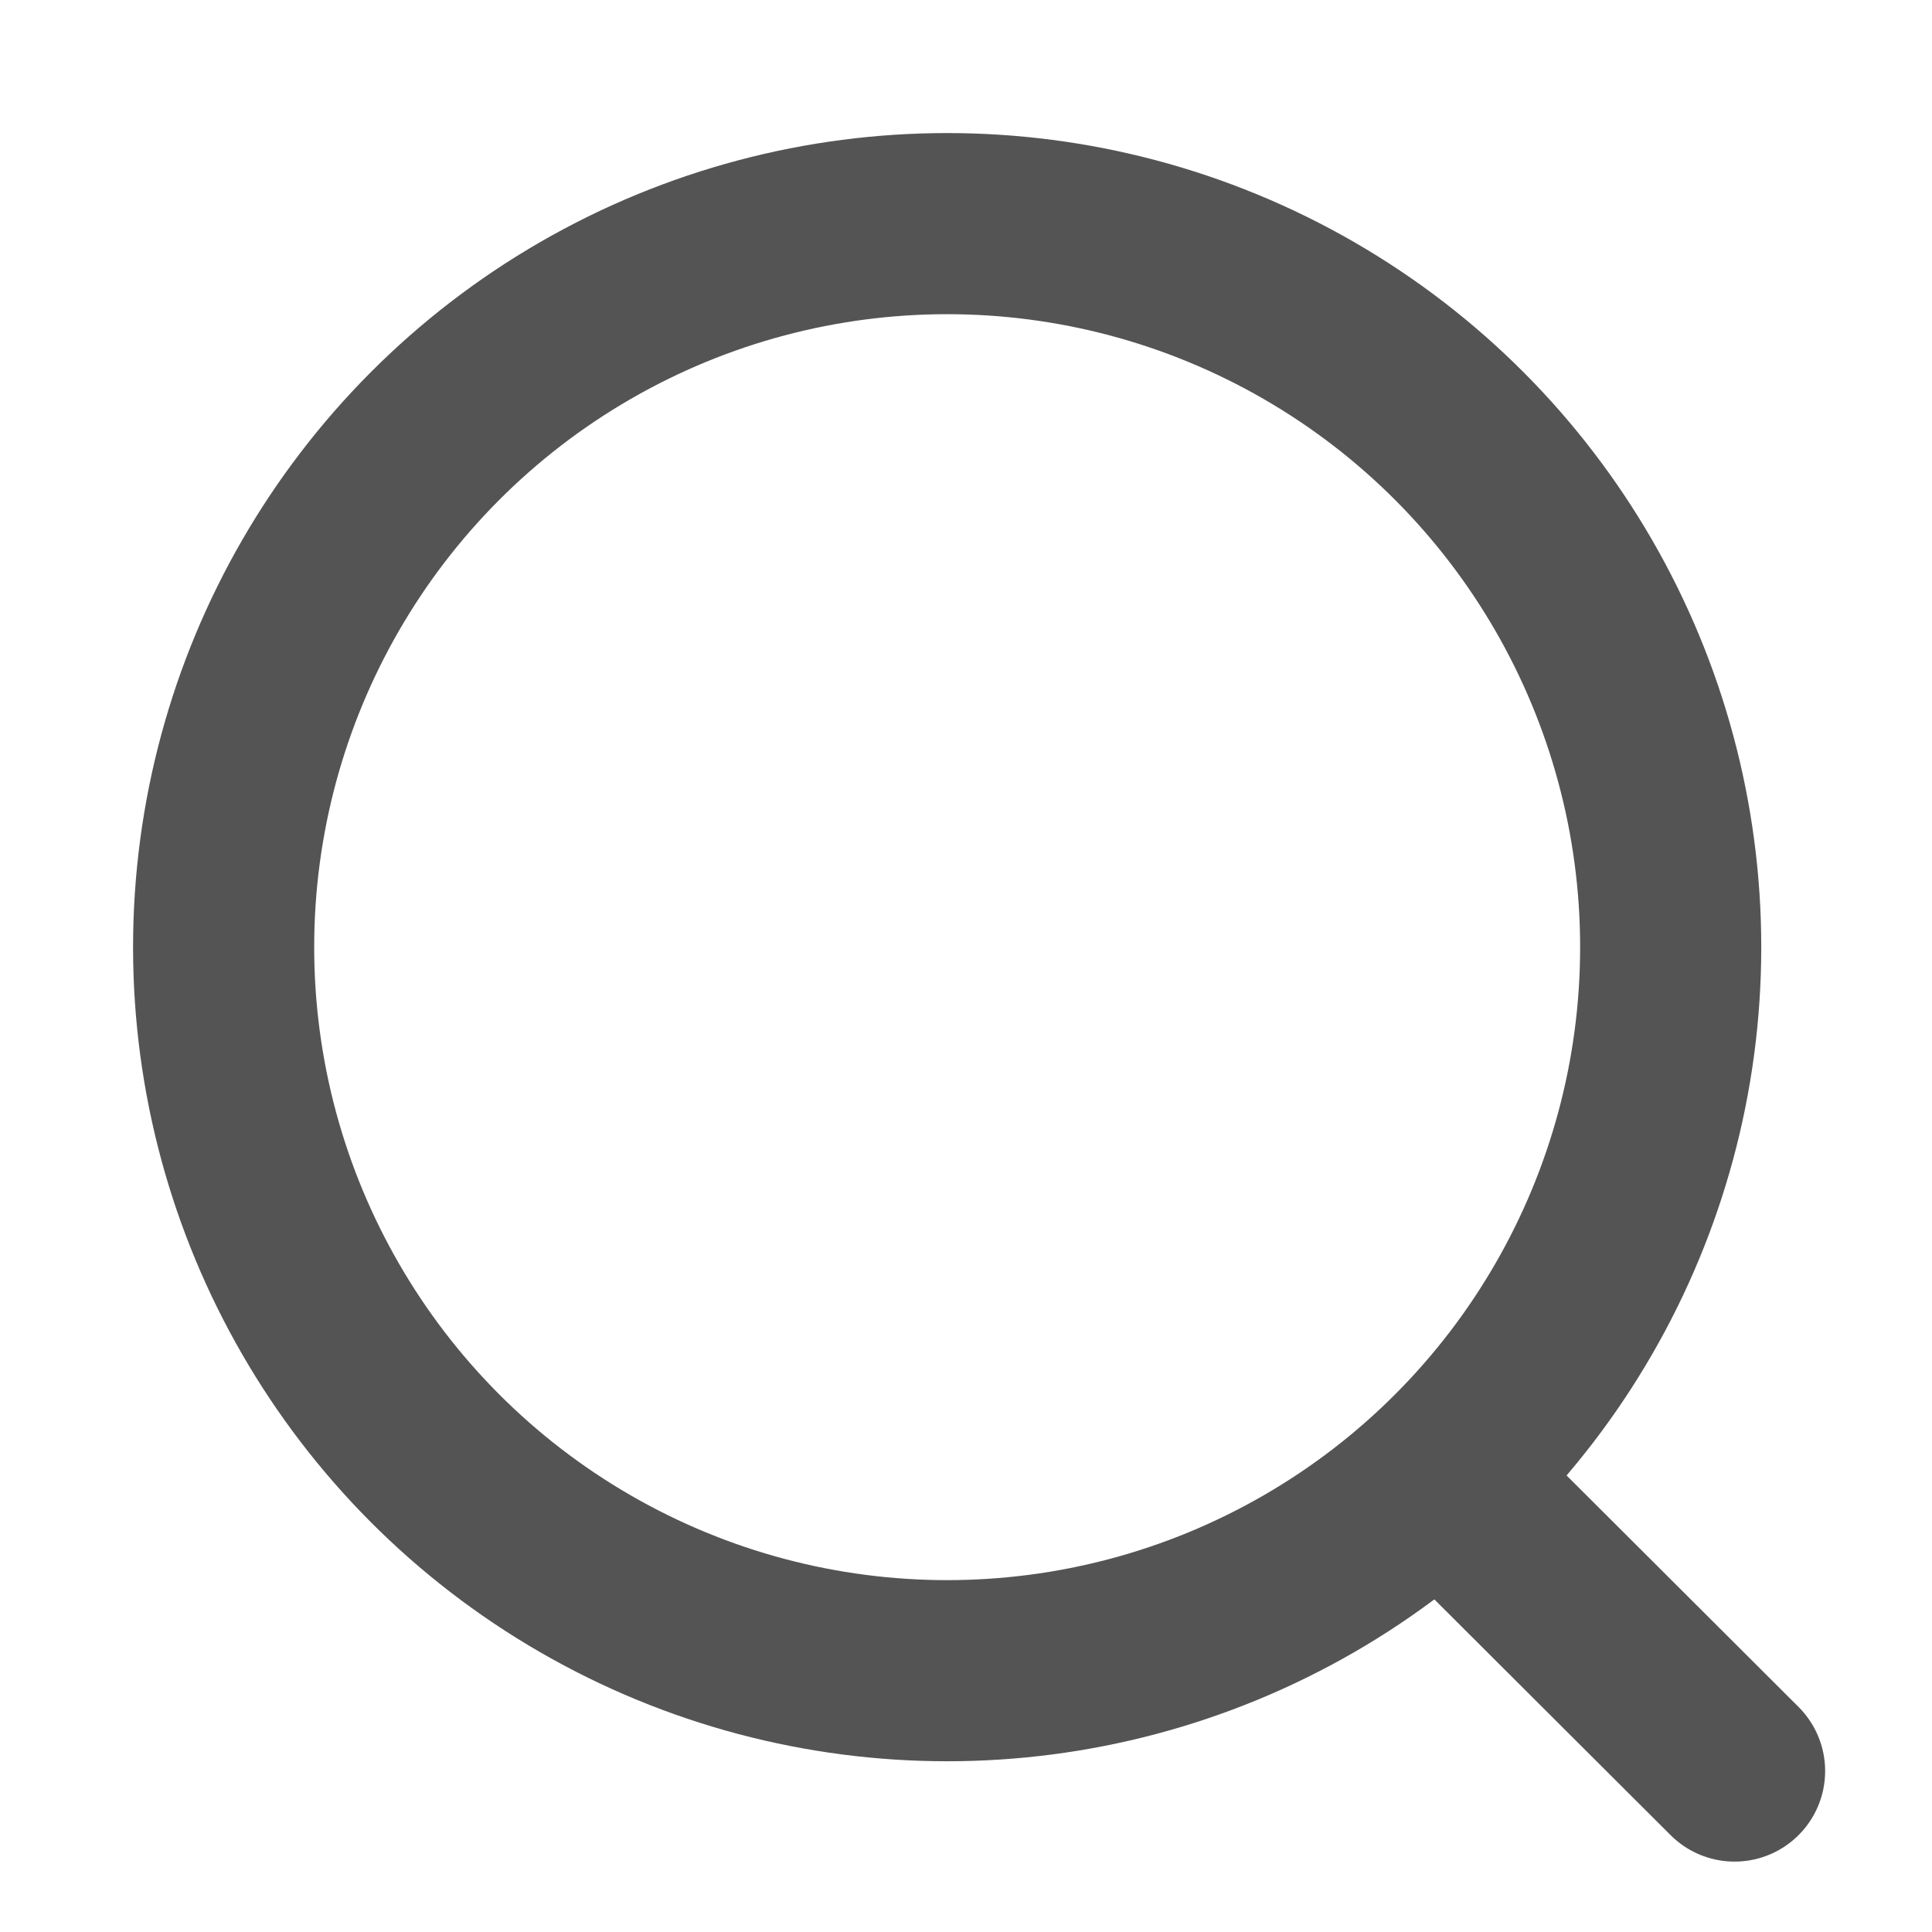
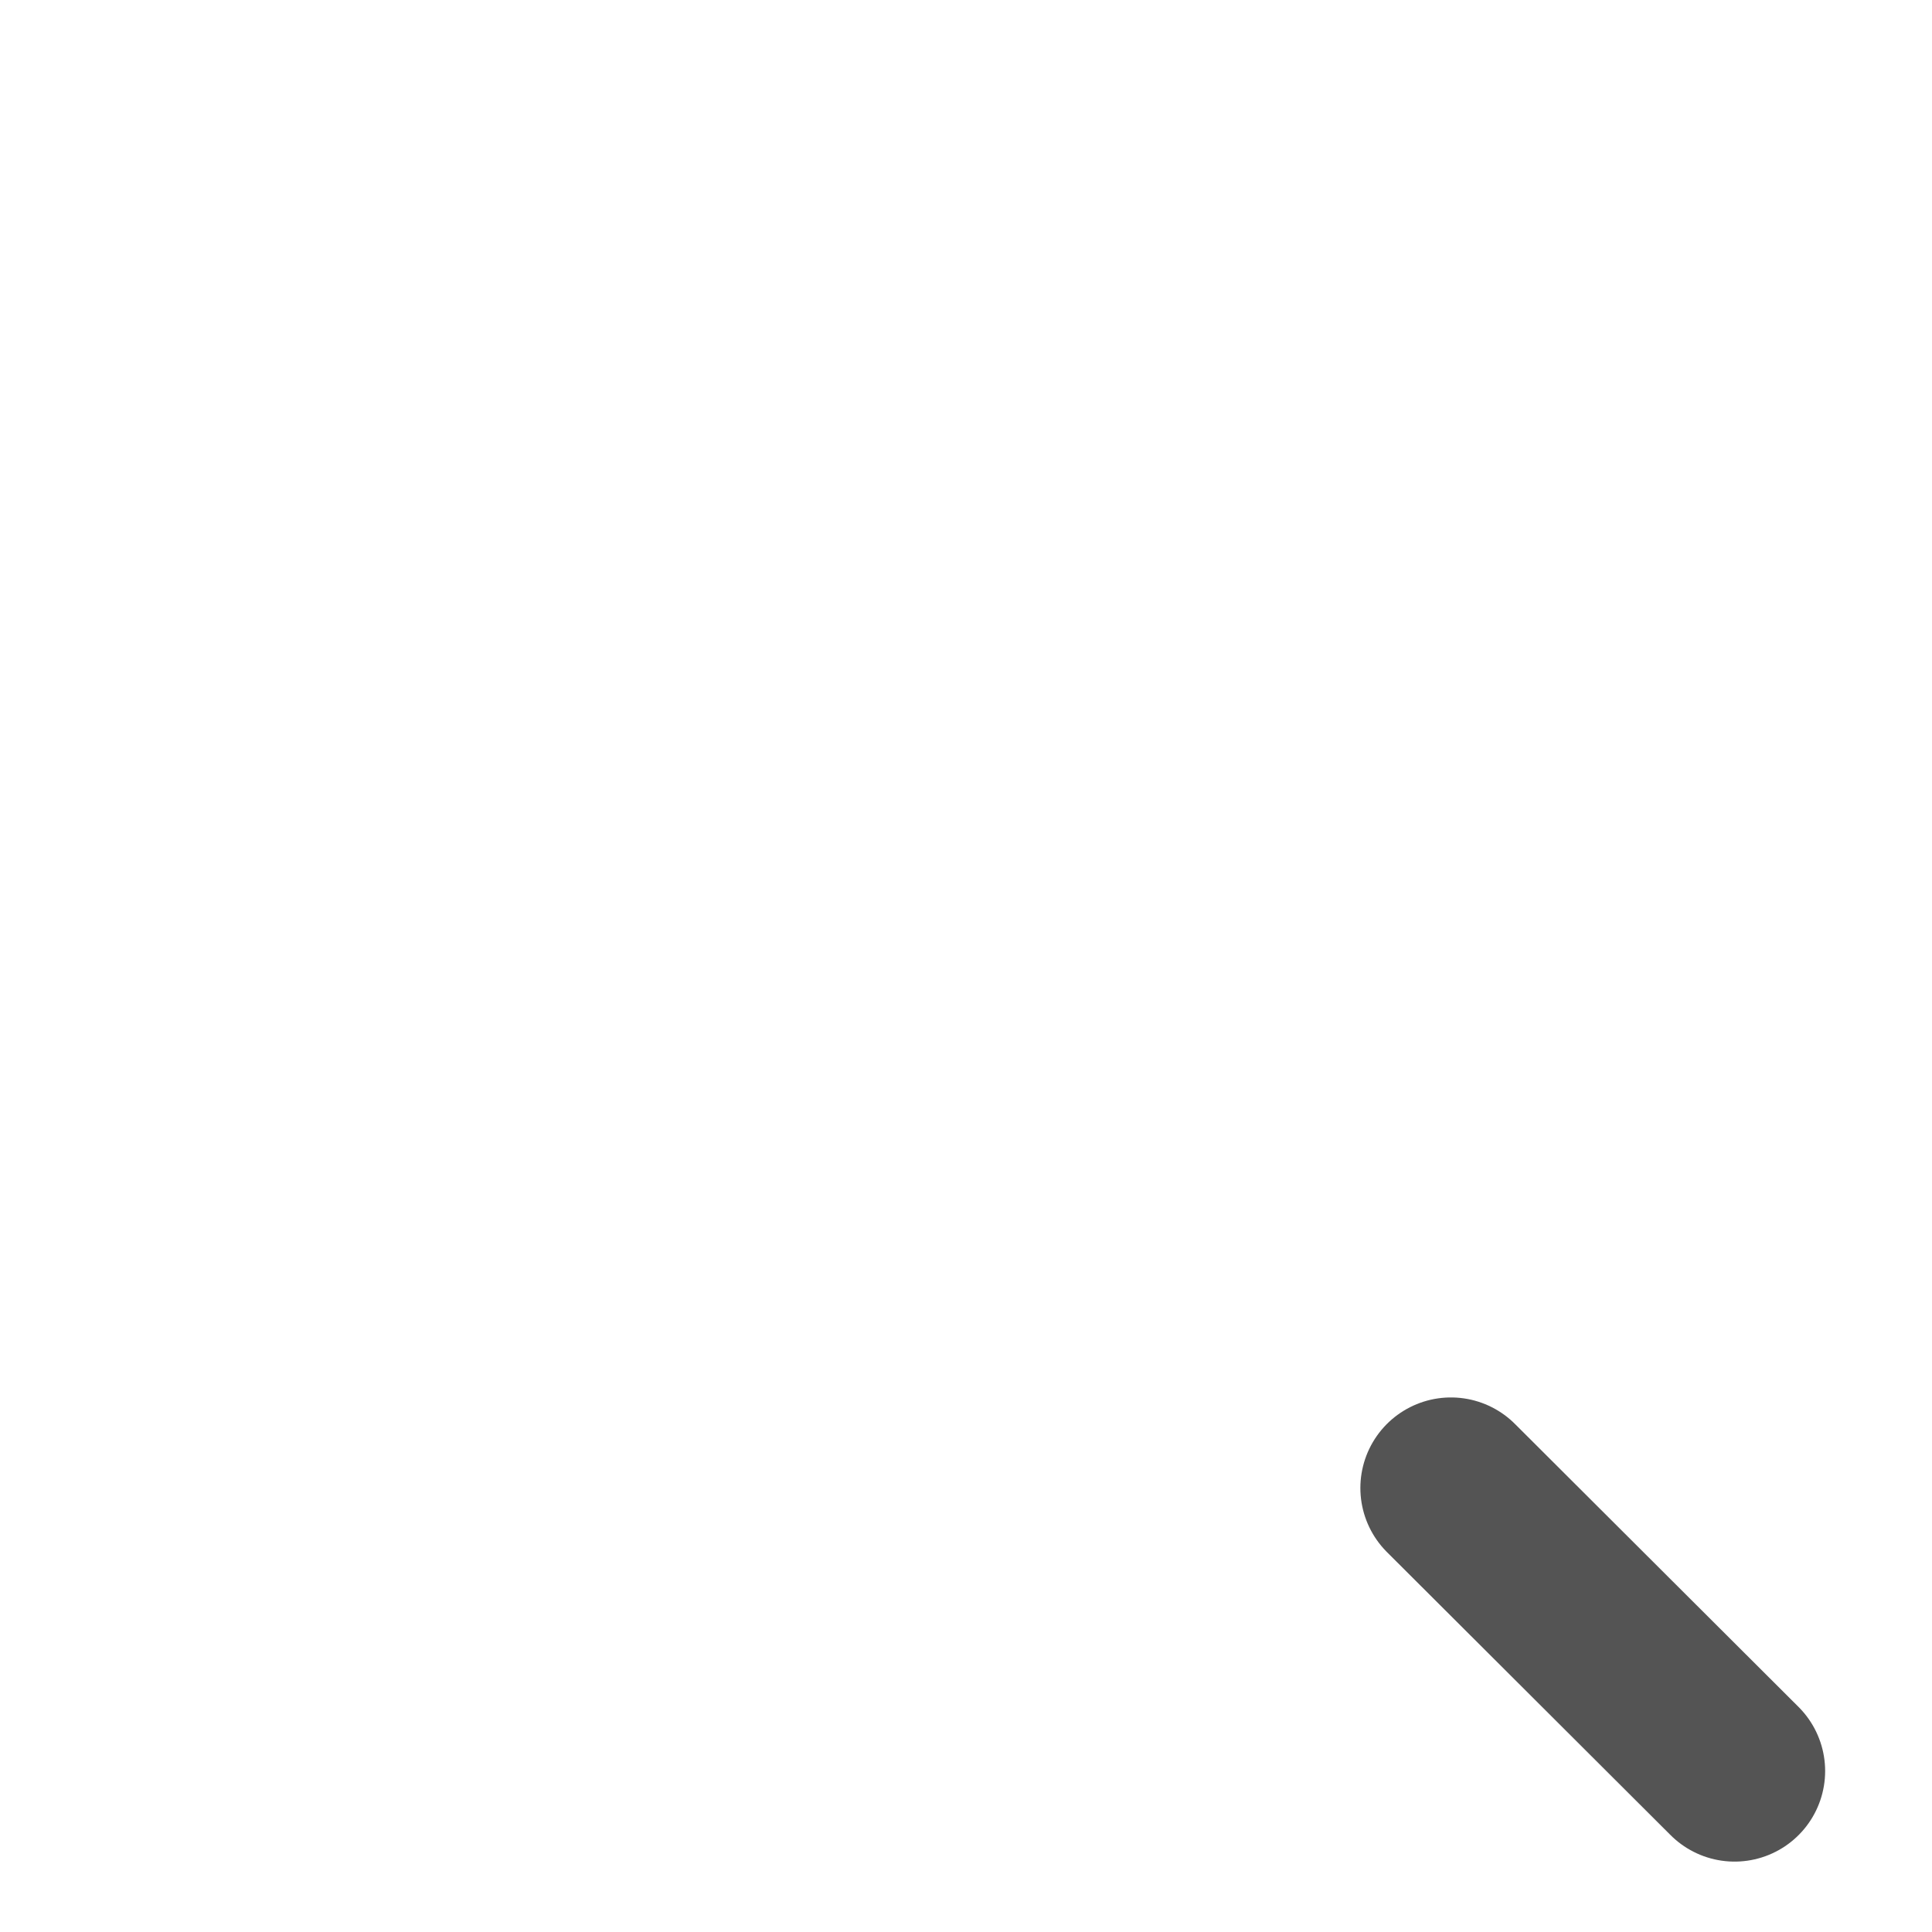
<svg xmlns="http://www.w3.org/2000/svg" width="16" height="16" viewBox="0 0 16 16" fill="none">
-   <circle cx="7.844" cy="7.844" r="5.992" stroke="#545454" stroke-width="1.5" stroke-linecap="round" stroke-linejoin="round" />
  <path d="M12.016 12.323L14.365 14.667" stroke="#545454" stroke-width="1.5" stroke-linecap="round" stroke-linejoin="round" />
</svg>